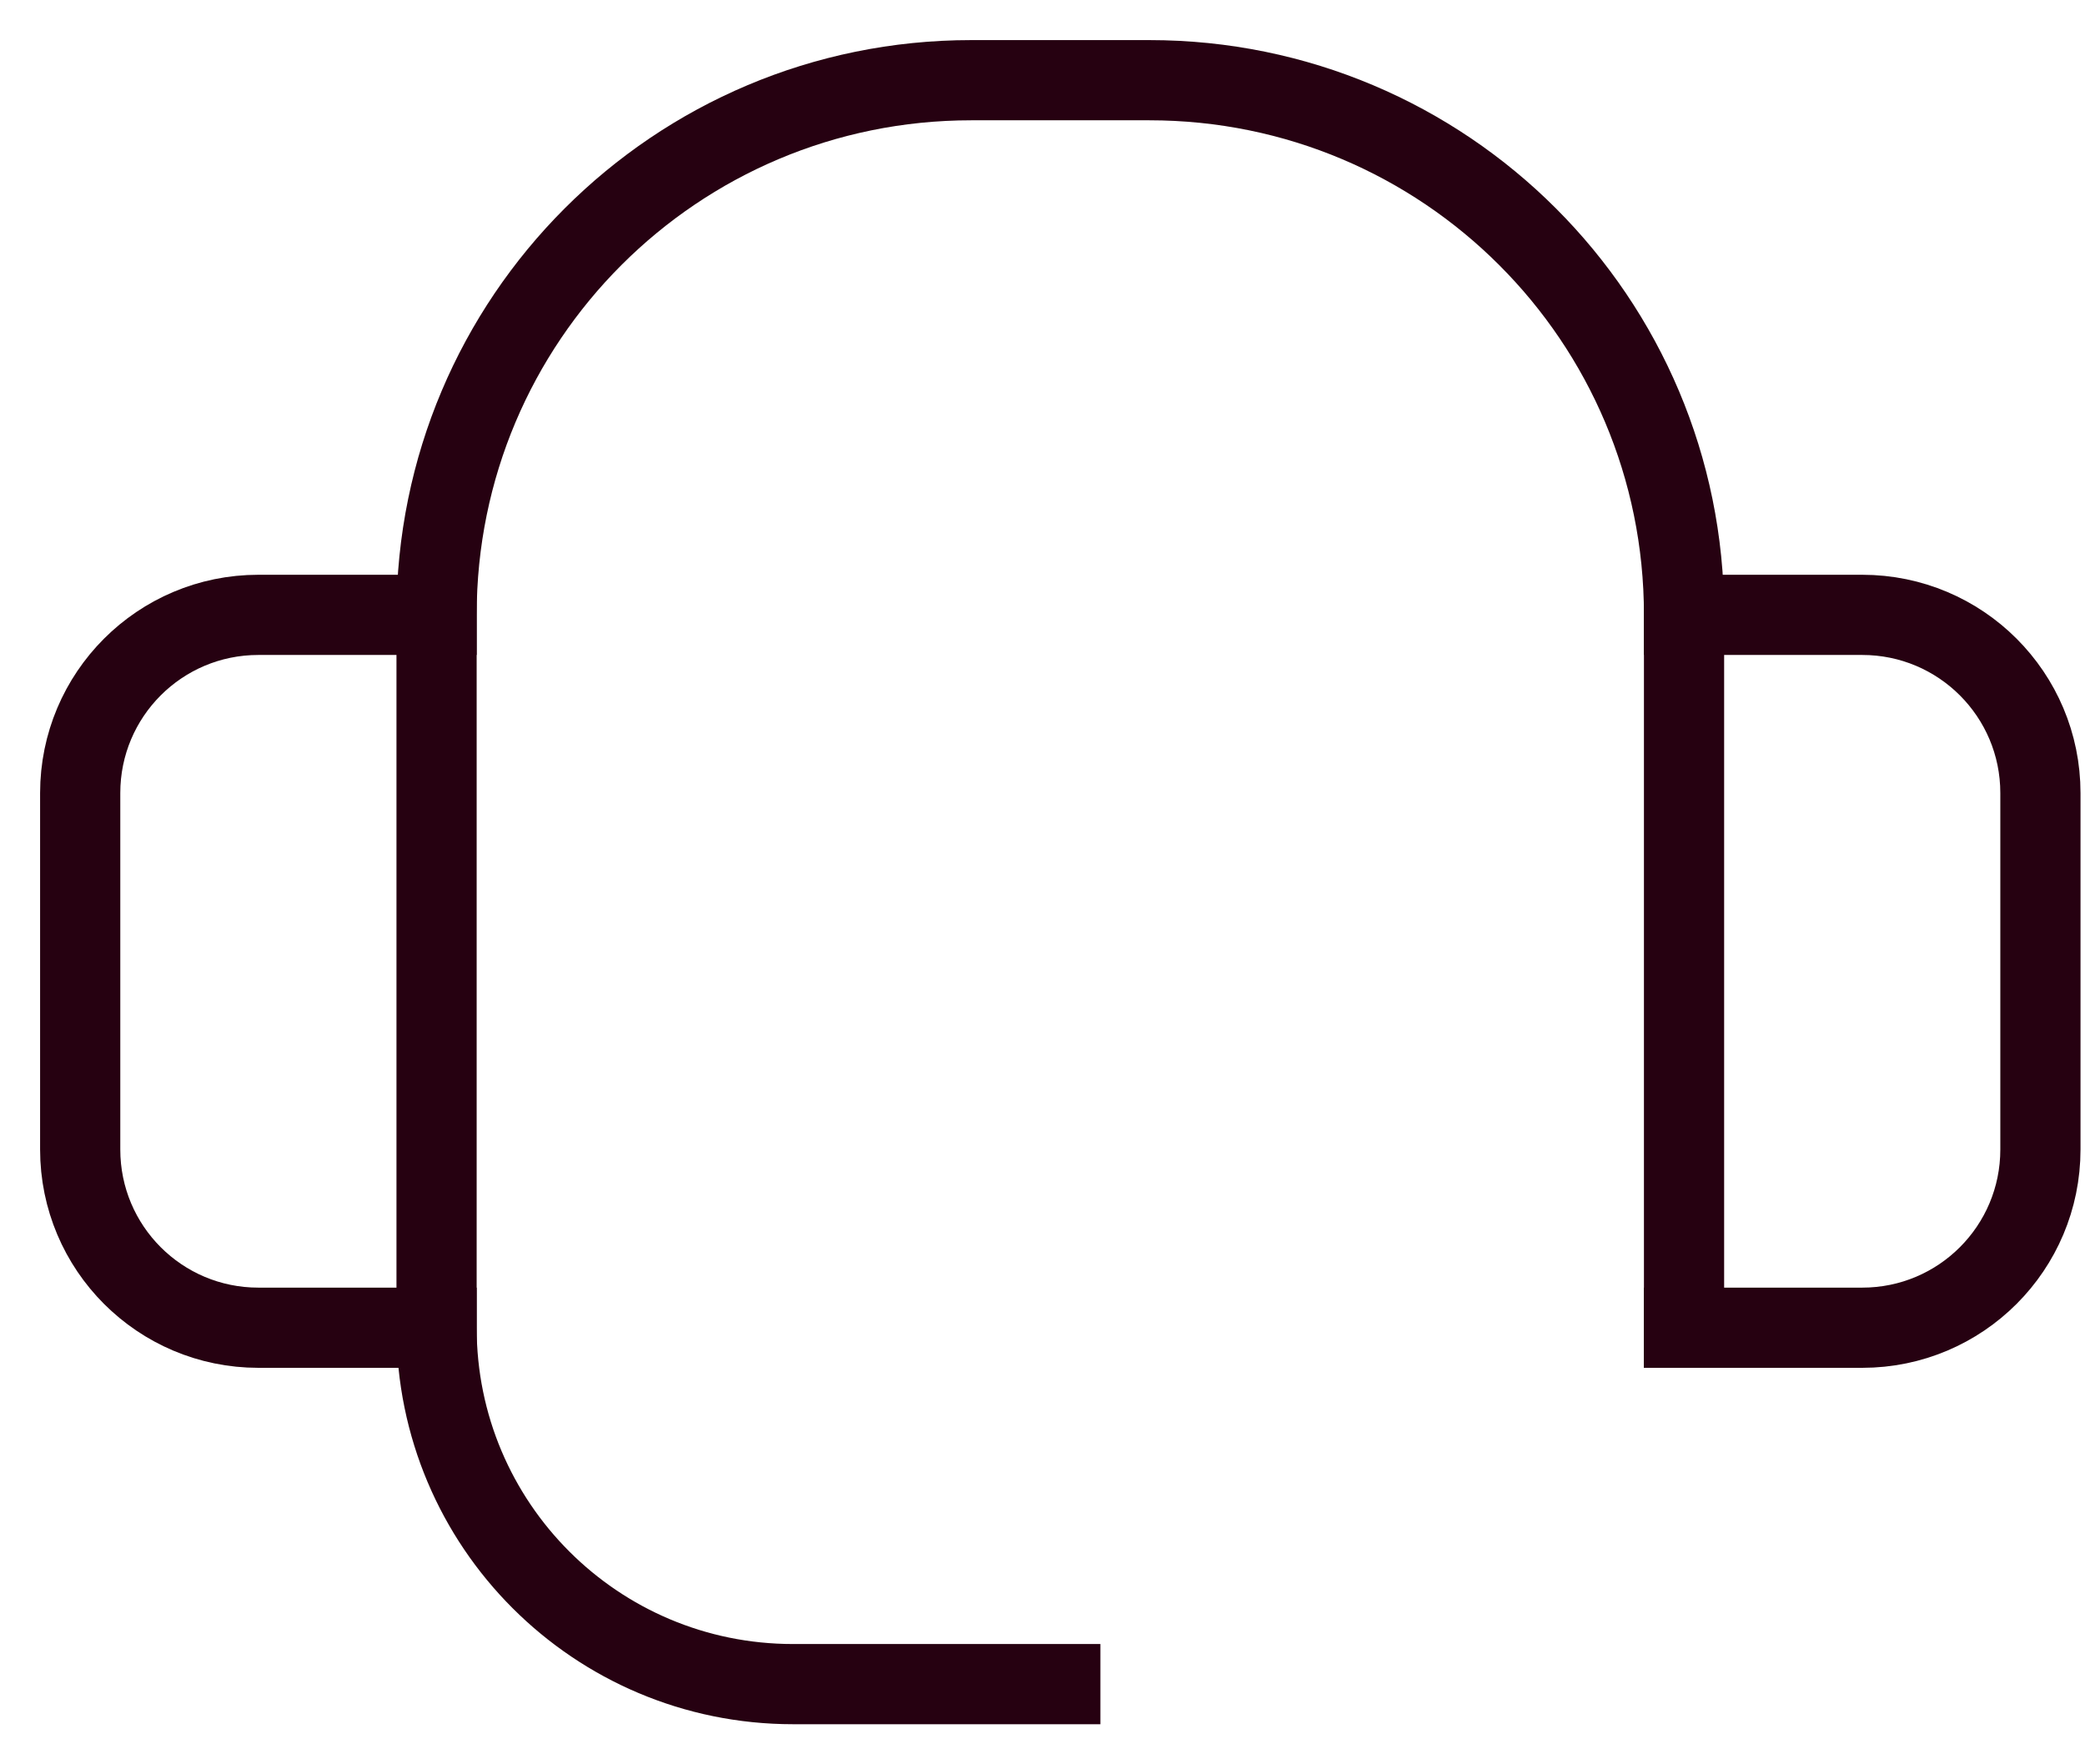
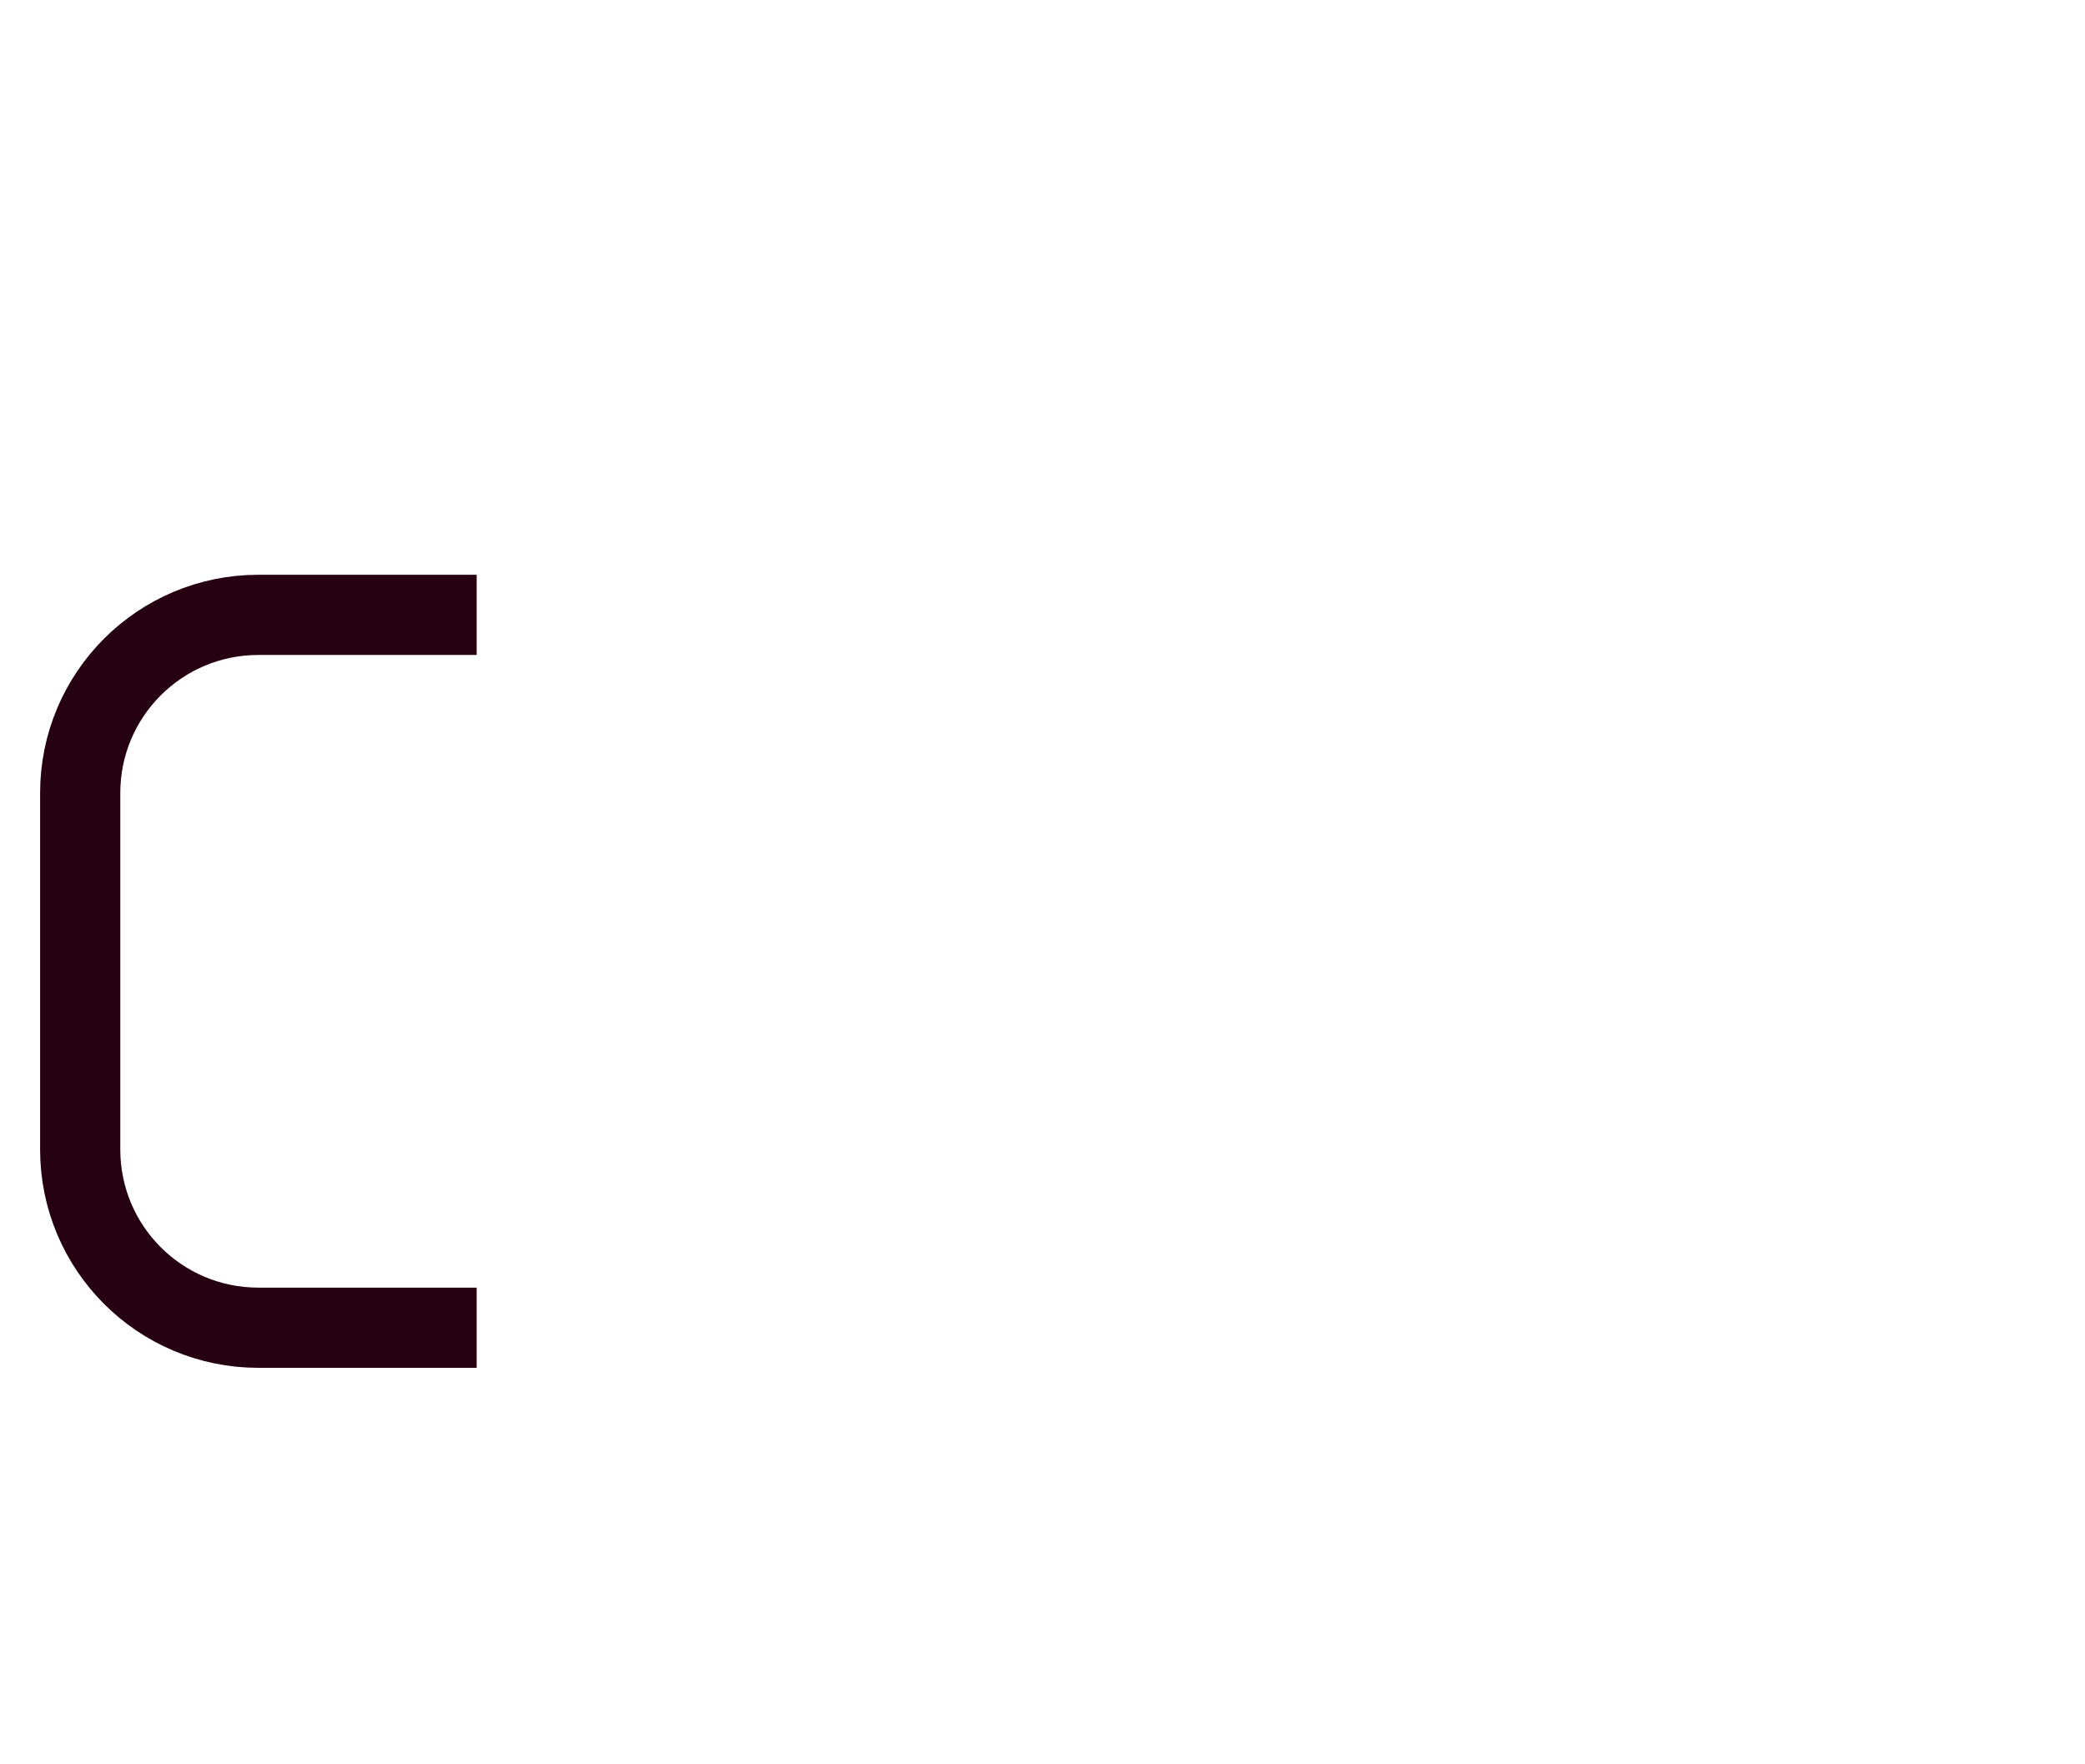
<svg xmlns="http://www.w3.org/2000/svg" width="26px" height="22px" viewBox="0 0 26 22" version="1.1">
  <title>Help</title>
  <g id="Symbols" stroke="none" stroke-width="1" fill="none" fill-rule="evenodd" stroke-linecap="square">
    <g id="Plus" transform="translate(-1, -66)" stroke="#260111">
      <g id="Help" transform="translate(2, 67)">
        <path d="M4.444,6.667 L2.222,6.667 C0.994,6.667 0,7.661 0,8.889 L0,13.333 C0,14.562 0.994,15.556 2.222,15.556 L4.444,15.556" id="Stroke-1" />
-         <path d="M20,15.556 L22.222,15.556 C23.45,15.556 24.444,14.562 24.444,13.333 L24.444,8.889 C24.444,7.661 23.45,6.667 22.222,6.667 L20,6.667" id="Stroke-3" />
-         <path d="M20,15.556 L20,6.667 C20,2.982 17.018,0 13.333,0 L11.111,0 C7.426,0 4.444,2.982 4.444,6.667 L4.444,15.556 C4.444,18.012 6.432,20 8.889,20 L12.222,20" id="Stroke-5" />
      </g>
    </g>
  </g>
</svg>